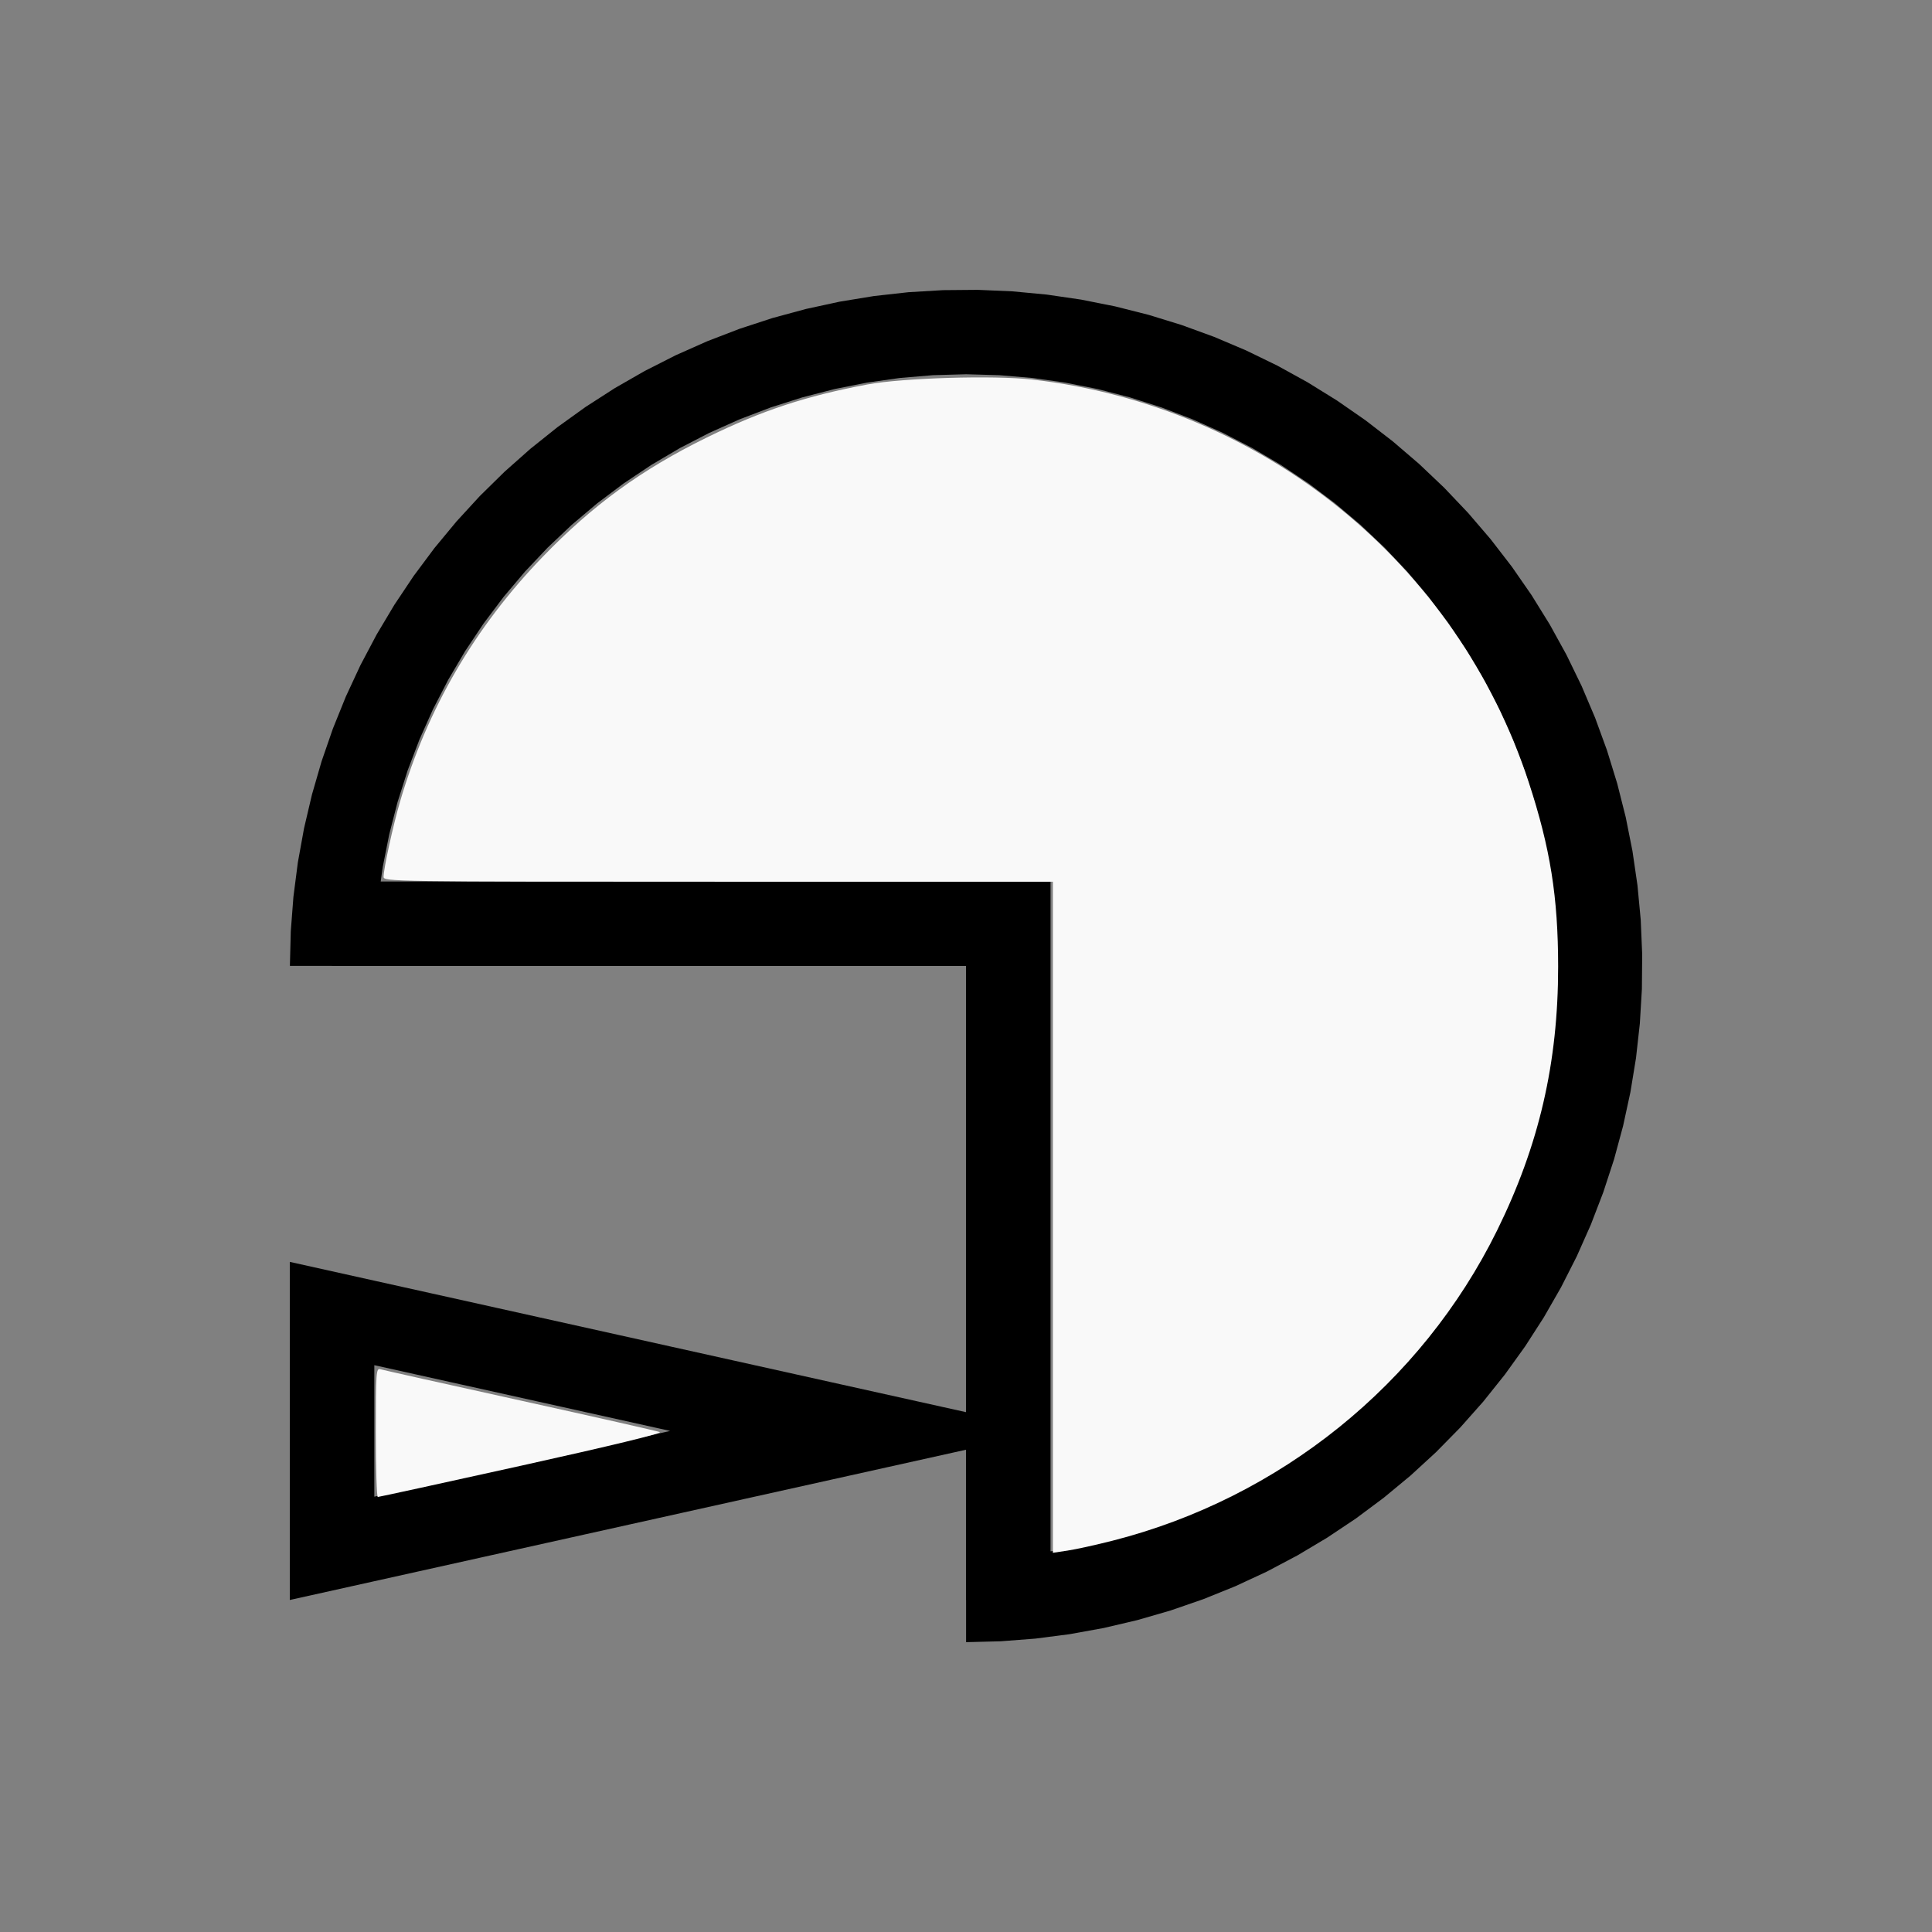
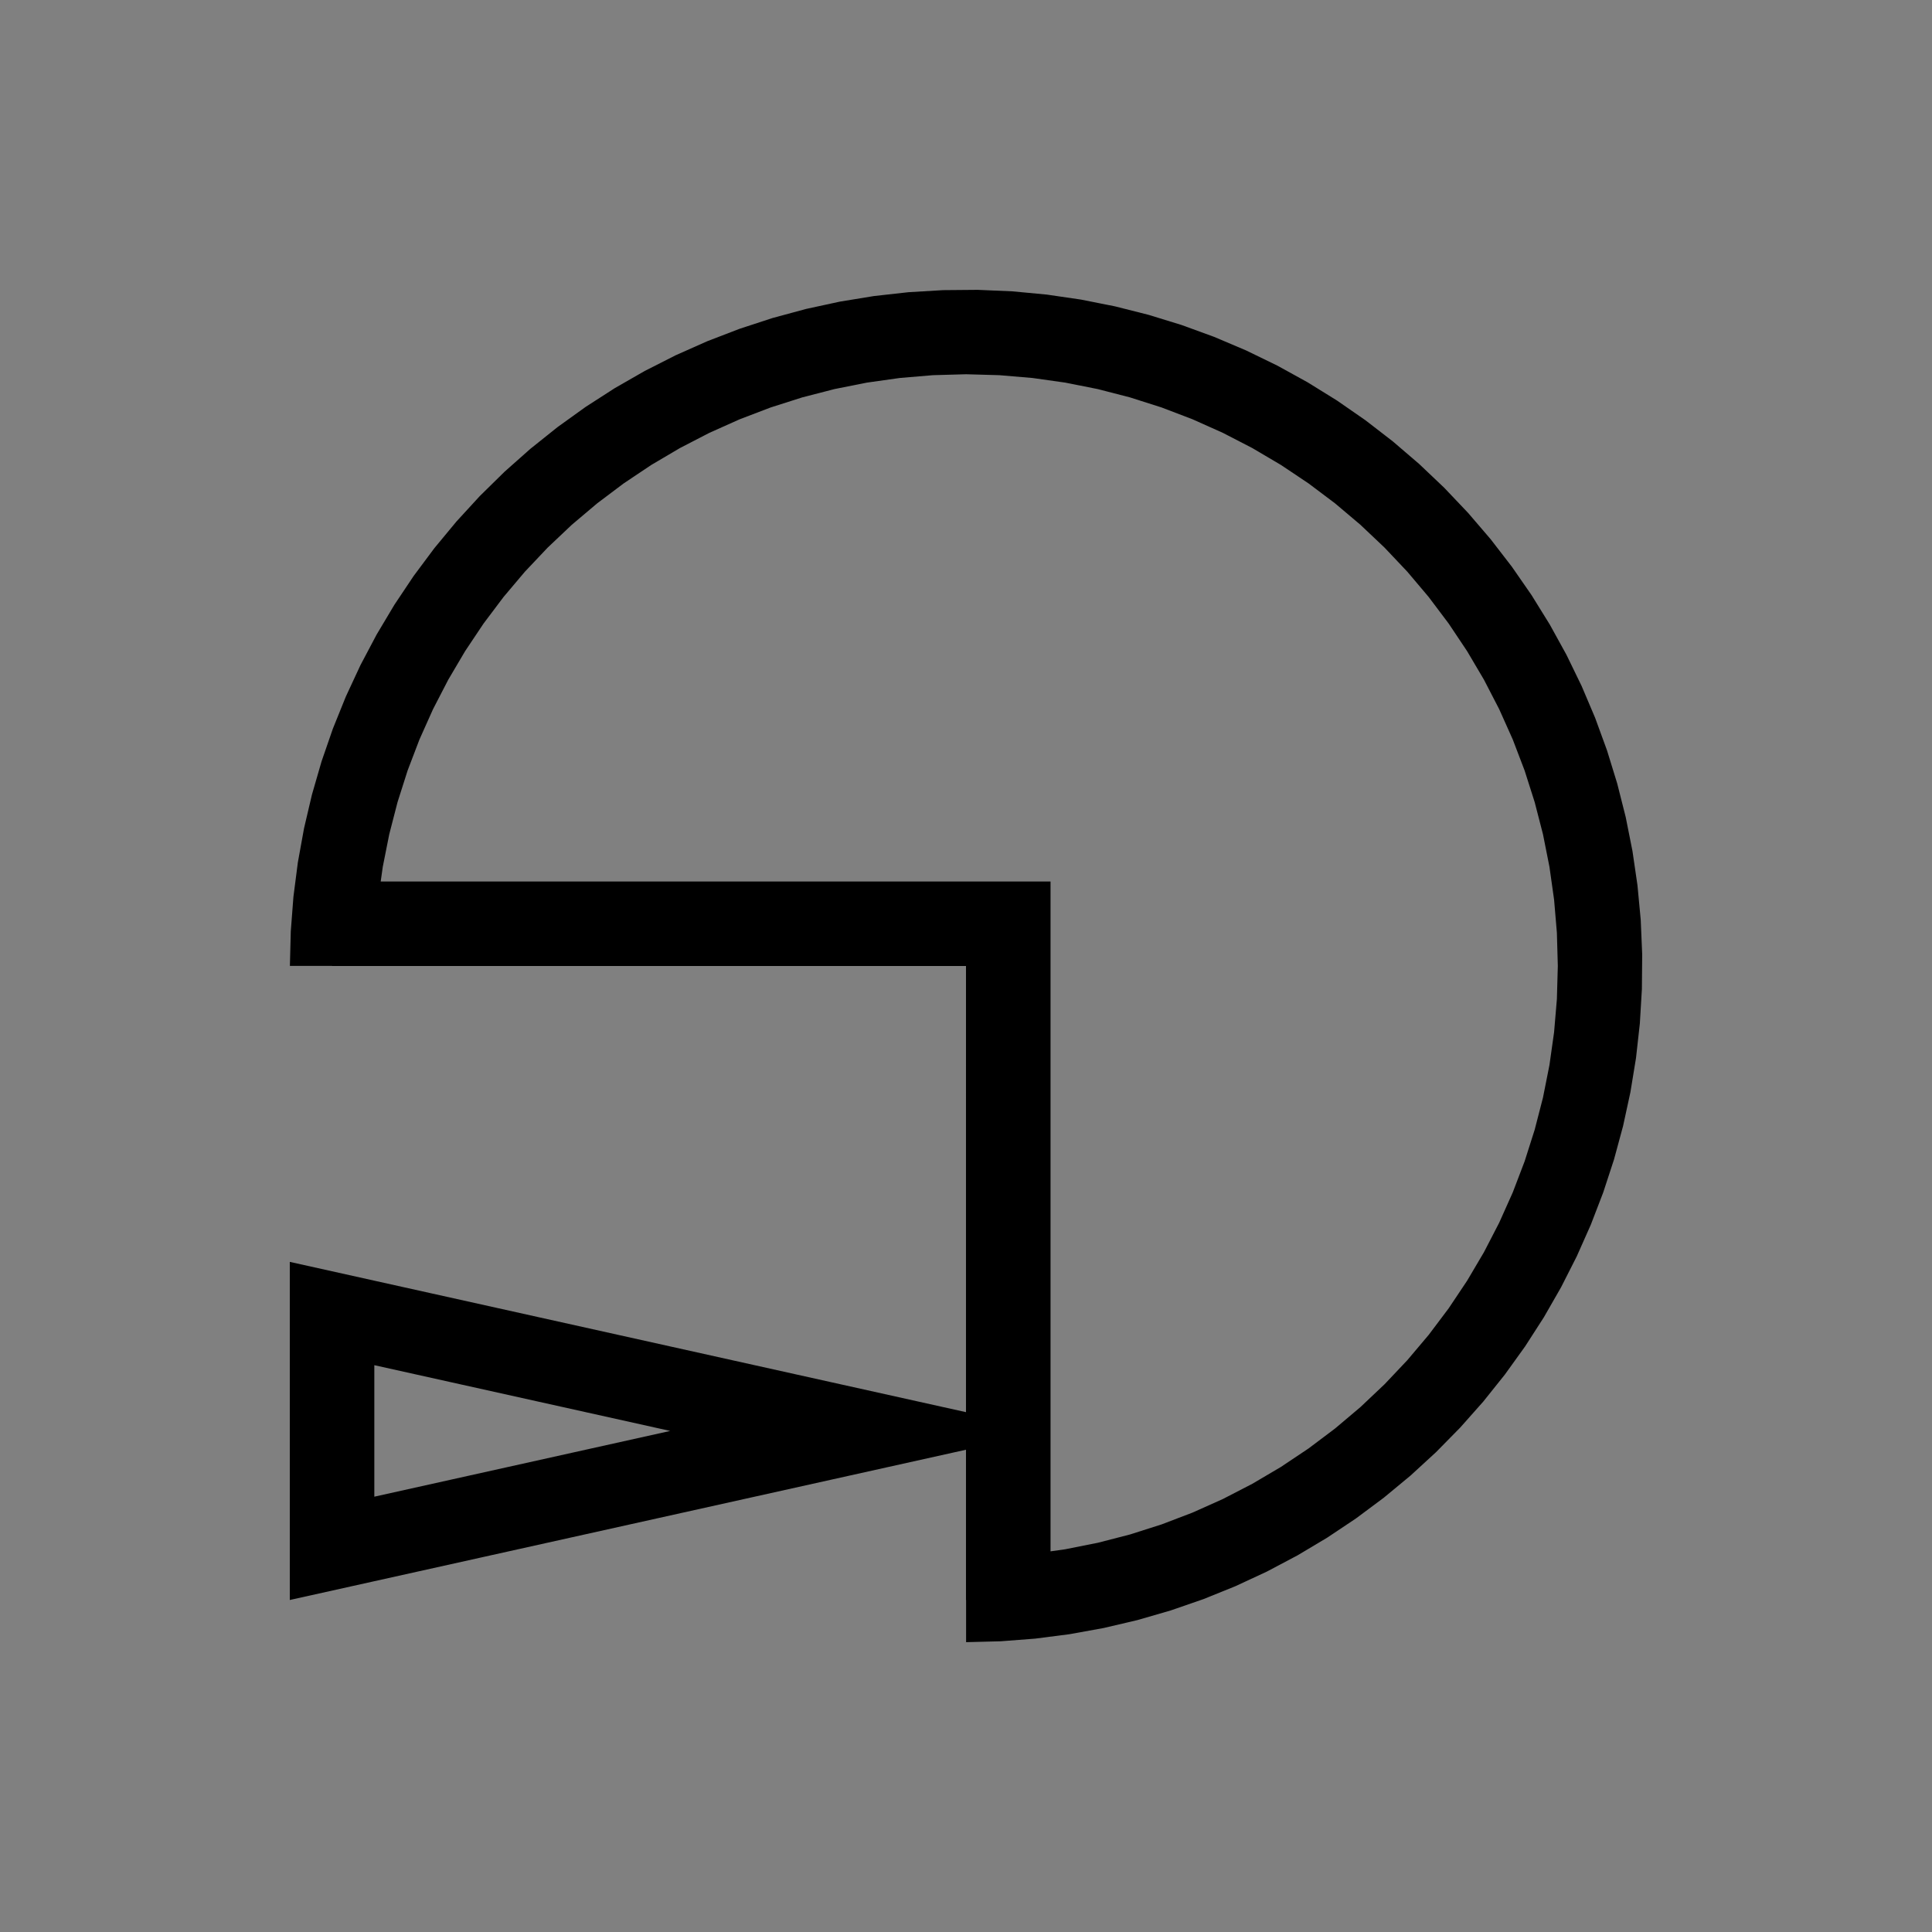
<svg xmlns="http://www.w3.org/2000/svg" xmlns:ns1="http://sodipodi.sourceforge.net/DTD/sodipodi-0.dtd" xmlns:ns2="http://www.inkscape.org/namespaces/inkscape" width="100%" height="100%" viewBox="-65 -102.988 200 200" version="1.1" id="svg1" ns1:docname="wamericanfootball.svg" ns2:version="1.3 (0e150ed6c4, 2023-07-21)">
  <rect x="-65" y="-102.988" width="200" height="200" fill="#808080" stroke="none" />
  <defs id="defs1" />
  <ns1:namedview id="namedview1" pagecolor="#505050" bordercolor="#ffffff" borderopacity="1" ns2:showpageshadow="0" ns2:pageopacity="0" ns2:pagecheckerboard="1" ns2:deskcolor="#505050" ns2:document-units="mm" showgrid="false" ns2:zoom="0.99441534" ns2:cx="378.11162" ns2:cy="377.60882" ns2:window-width="1838" ns2:window-height="1057" ns2:window-x="2234" ns2:window-y="1637" ns2:window-maximized="1" ns2:current-layer="svg1" />
  <title id="title1">svgOutput</title>
  <desc id="desc1">made with tinkercad</desc>
  <path id="path1" d="m 36.206,-72.983 -3.585,0.031 -3.579,0.213 -3.563,0.397 -3.539,0.579 -0.941,0.204 -2.563,0.555 -3.461,0.937 -3.407,1.114 -3.347,1.287 -3.276,1.456 -3.197,1.622 -0.594,0.34 -2.516,1.443 -3.015,1.941 -2.911,2.093 -2.8,2.238 -2.682,2.379 -2.557,2.513 -2.425,2.642 -2.286,2.761 -2.142,2.875 -1.519,2.273 -0.473,0.707 -1.837,3.079 -0.235,0.445 -1.441,2.724 -1.512,3.251 -1.343,3.324 -1.172,3.388 -0.997,3.444 -0.819,3.49 -0.639,3.527 -0.458,3.556 -0.274,3.574 -0.092,3.584 h 4.365 v 0.011 h 51.625 14 V 16.257 43.198 l -14,-3.111 -47.25,-10.5 -8.74,-1.942 -0.01,-0.002 v 2.187 30.625 2.187 l 0.01,-0.002 8.74,-1.942 47.25,-10.5 14,-3.111 v 15.556 h 0.01 v 4.365 l 3.584,-0.092 3.574,-0.275 3.556,-0.459 3.527,-0.639 3.49,-0.819 3.444,-0.997 3.388,-1.172 3.324,-1.343 3.251,-1.512 2.723,-1.441 0.447,-0.236 3.079,-1.837 2.98,-1.991 2.875,-2.142 0.091,-0.076 2.671,-2.211 2.642,-2.425 2.513,-2.557 2.379,-2.682 2.238,-2.8 2.093,-2.911 1.941,-3.015 1.443,-2.516 0.34,-0.594 1.622,-3.197 1.456,-3.276 1.287,-3.347 1.114,-3.407 0.213,-0.784 0.725,-2.677 0.76,-3.503 0.579,-3.538 0.397,-3.563 0.213,-3.579 0.031,-3.585 -0.152,-3.581 -0.337,-3.57 -0.157,-1.075 -0.361,-2.472 -0.7,-3.516 -0.879,-3.476 -1.055,-3.426 -1.229,-3.368 -1.4,-3.3 -1.567,-3.224 -0.899,-1.632 -0.831,-1.508 -1.704,-2.749 -0.184,-0.298 -2.043,-2.947 -2.19,-2.838 -2.333,-2.722 -2.469,-2.6 -2.6,-2.469 -2.722,-2.333 -0.842,-0.651 -1.995,-1.54 -2.947,-2.043 -3.047,-1.888 -1.508,-0.832 -1.632,-0.899 -3.224,-1.567 -3.3,-1.4 -3.368,-1.229 -3.426,-1.055 -3.476,-0.878 -0.748,-0.149 -2.768,-0.551 -3.547,-0.518 -3.57,-0.337 z m -1.195,8.737 3.434,0.097 3.424,0.289 3.401,0.48 3.37,0.67 1.032,0.266 2.295,0.592 3.275,1.043 3.209,1.225 3.136,1.403 3.052,1.577 2.959,1.745 2.857,1.91 2.746,2.066 2.625,2.217 2.496,2.361 0.022,0.023 2.339,2.473 2.217,2.625 0.072,0.096 1.994,2.65 1.909,2.857 1.746,2.959 1.577,3.052 1.404,3.136 1.225,3.209 1.043,3.275 0.859,3.327 0.67,3.37 0.118,0.837 0.362,2.564 0.29,3.424 0.096,3.434 -0.096,3.435 -0.29,3.424 -0.48,3.401 -0.67,3.37 -0.859,3.327 -0.73,2.293 -0.312,0.981 -1.225,3.209 -1.404,3.136 -1.577,3.052 -1.746,2.959 -1.909,2.857 -2.066,2.746 -2.217,2.625 -2.339,2.473 -0.022,0.023 -2.496,2.361 -2.625,2.216 -2.746,2.066 -2.857,1.91 -2.959,1.745 -3.052,1.577 -3.136,1.404 -3.209,1.225 -3.275,1.043 -3.327,0.858 -3.37,0.671 -1.52,0.214 V 16.257 -11.733 h -8.75 -14 -46.591 l 0.214,-1.52 0.671,-3.37 0.858,-3.327 1.043,-3.275 1.225,-3.209 1.404,-3.136 1.577,-3.052 1.746,-2.959 1.909,-2.857 1.994,-2.65 0.072,-0.096 2.216,-2.625 2.361,-2.496 2.496,-2.361 2.625,-2.217 2.746,-2.066 2.857,-1.91 2.959,-1.745 3.052,-1.577 3.136,-1.403 3.209,-1.225 3.274,-1.043 2.946,-0.76 0.38,-0.099 3.371,-0.67 3.401,-0.48 3.424,-0.289 z m -61.261,102.582 30.627,6.806 -30.627,6.807 z m 64.695,19.827 0.692,0.097 z" style="stroke-width:0.875" />
-   <path style="fill:#f9f9f9;stroke-width:1.007;stroke-opacity:0" d="M 411.297,475.504 V 344.423 H 280.567 c -127.522,0 -130.73,-0.047 -130.73,-1.901 0,-3.094 3.714,-20.066 6.406,-29.274 10.631,-36.36 29.187,-68.216 55.764,-95.734 19.524,-20.216 38.623,-34.108 64.035,-46.576 21.491,-10.545 38.802,-16.262 62.851,-20.758 13.765,-2.573 49.436,-3.63 64.427,-1.908 90.203,10.359 165.82,71.72 193.865,157.316 8.433,25.739 11.475,44.816 11.484,72.021 0.012,37.553 -7.454,69.809 -23.859,103.076 -29.574,59.971 -84.795,104.514 -150.23,121.179 -6.445,1.641 -14.321,3.375 -17.501,3.853 l -5.782,0.869 z" id="path2" transform="matrix(0.265,0,0,0.265,-65,-102.988)" />
-   <path style="fill:#f9f9f9;stroke-width:1.007;stroke-opacity:0" d="m 146.82,559.558 c 0,-23.541 0.116,-25.173 1.76,-24.673 0.968,0.294 25.517,5.774 54.555,12.177 29.037,6.403 53.615,11.971 54.618,12.372 1.135,0.454 -19.175,5.379 -53.8,13.045 -30.593,6.773 -55.963,12.309 -56.378,12.301 -0.415,-0.008 -0.754,-11.357 -0.754,-25.222 z" id="path3" transform="matrix(0.265,0,0,0.265,-65,-102.988)" />
</svg>